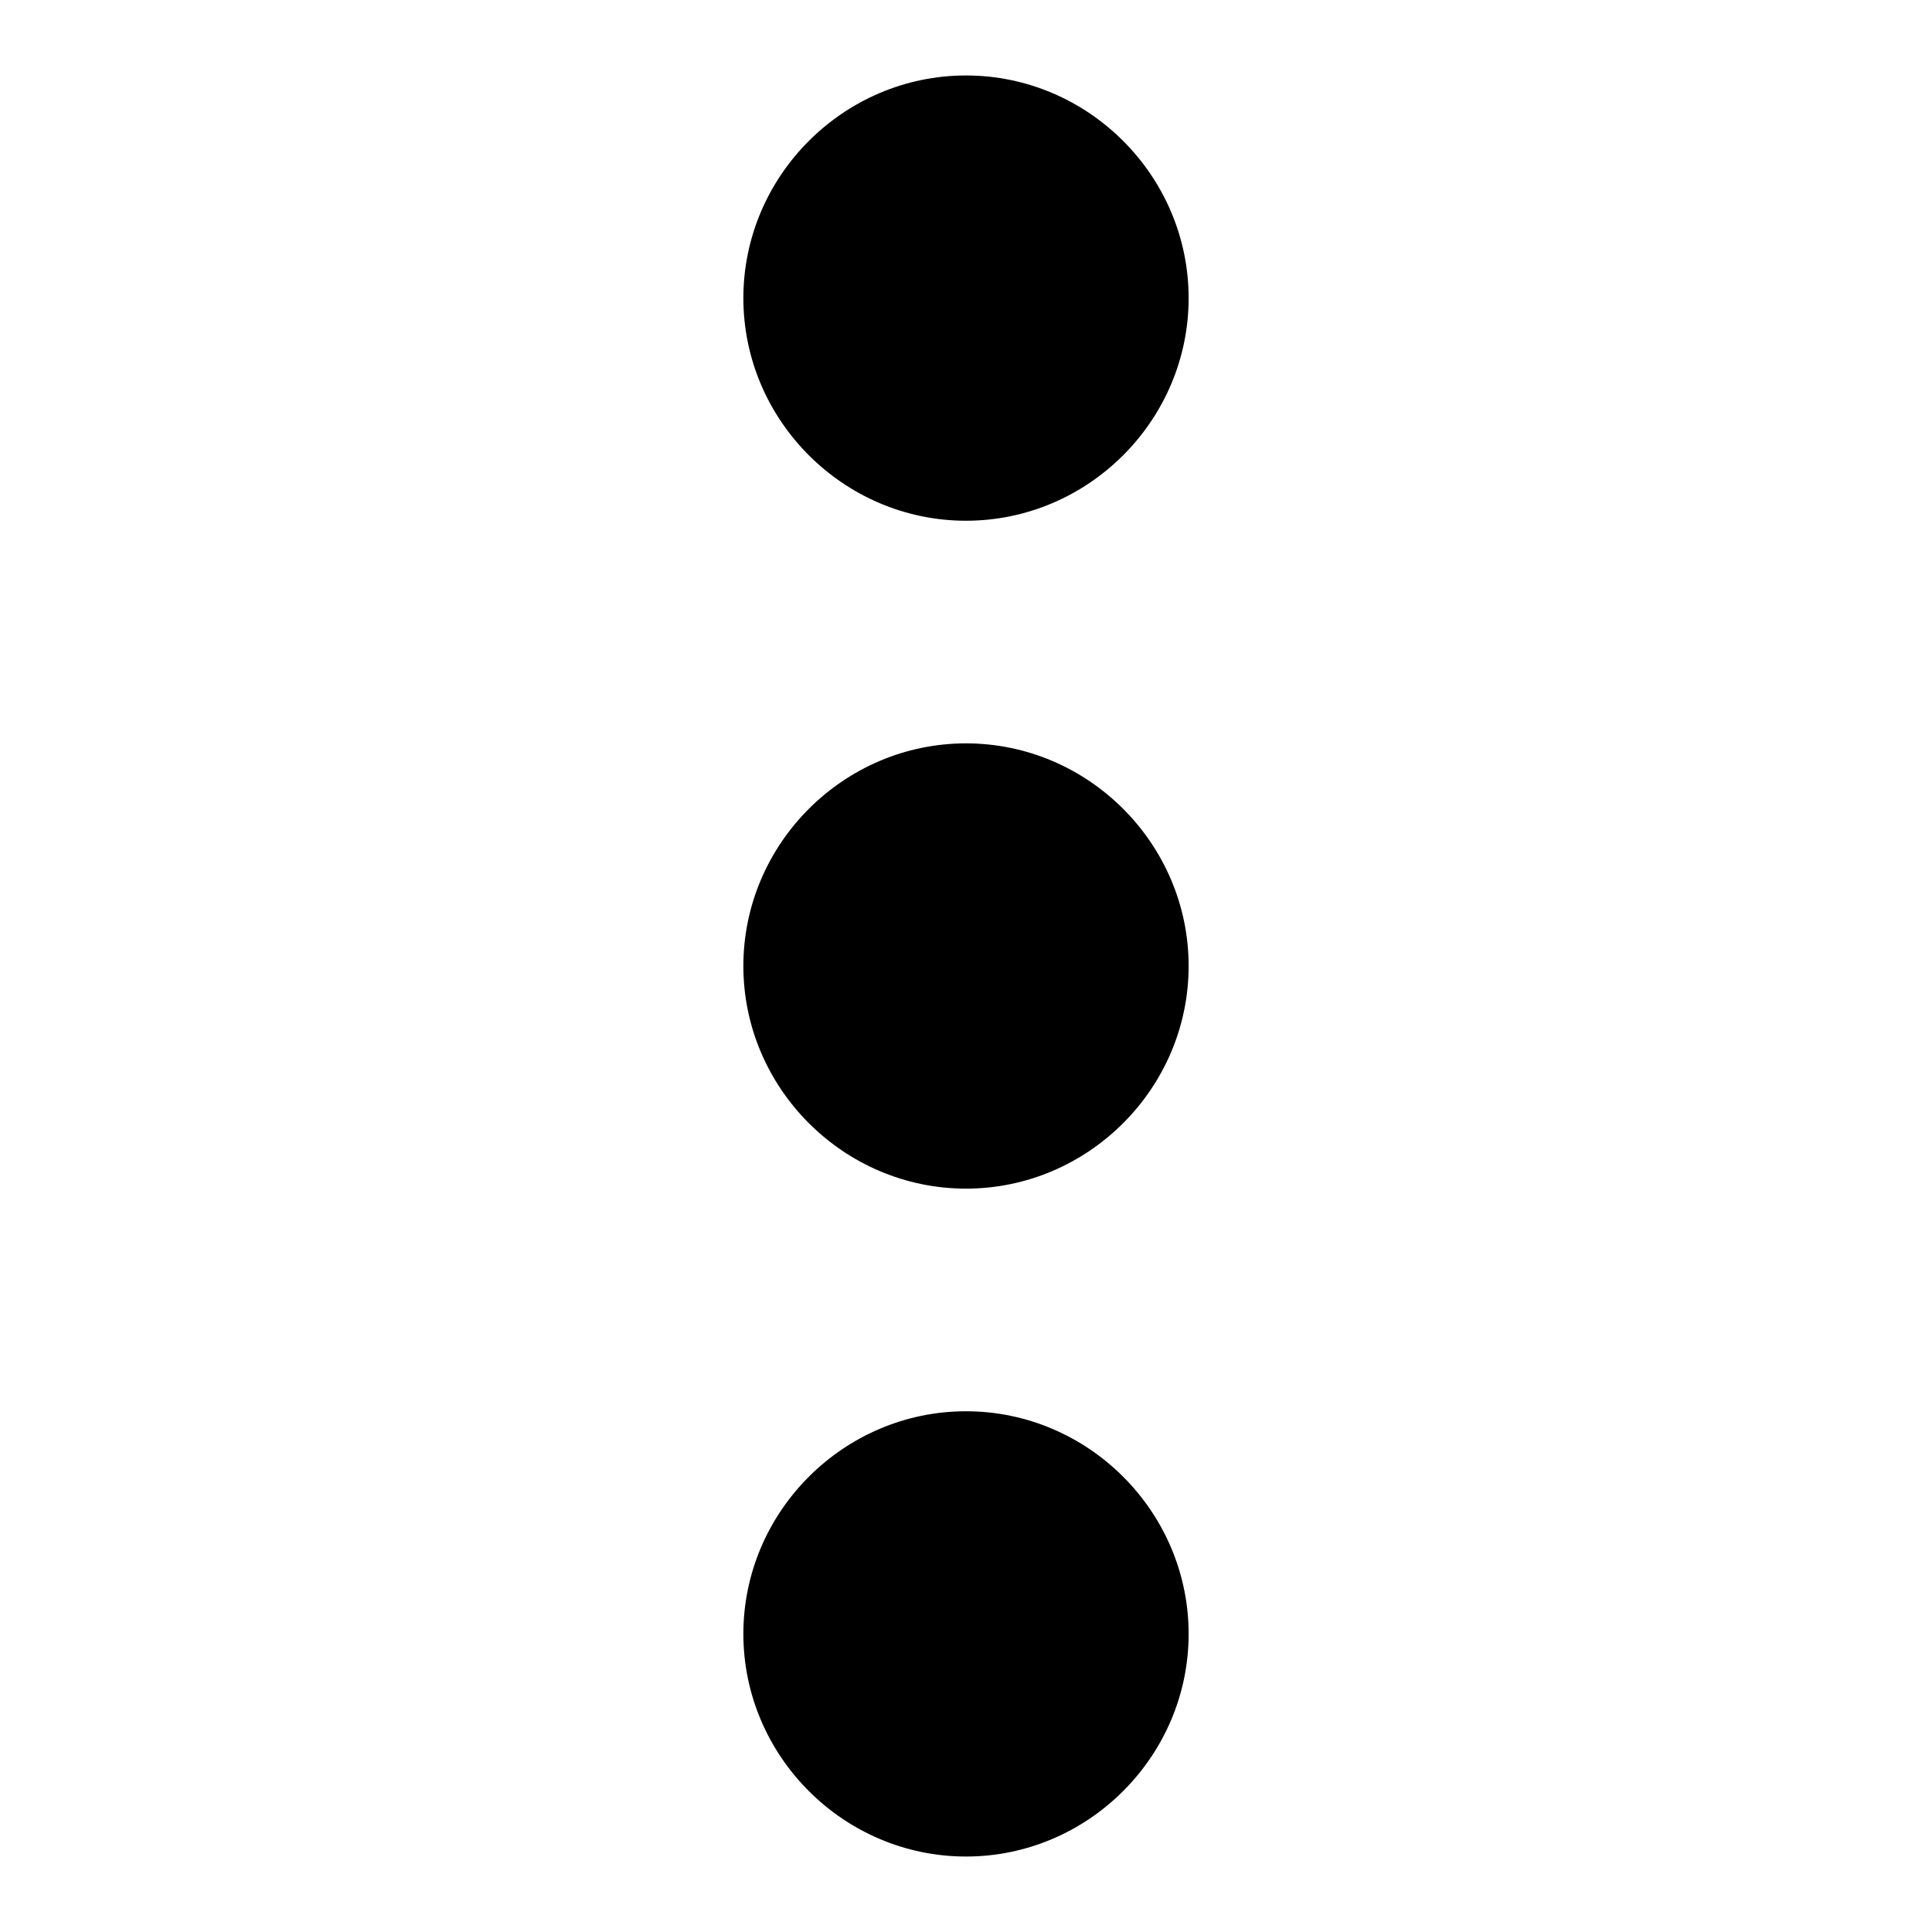
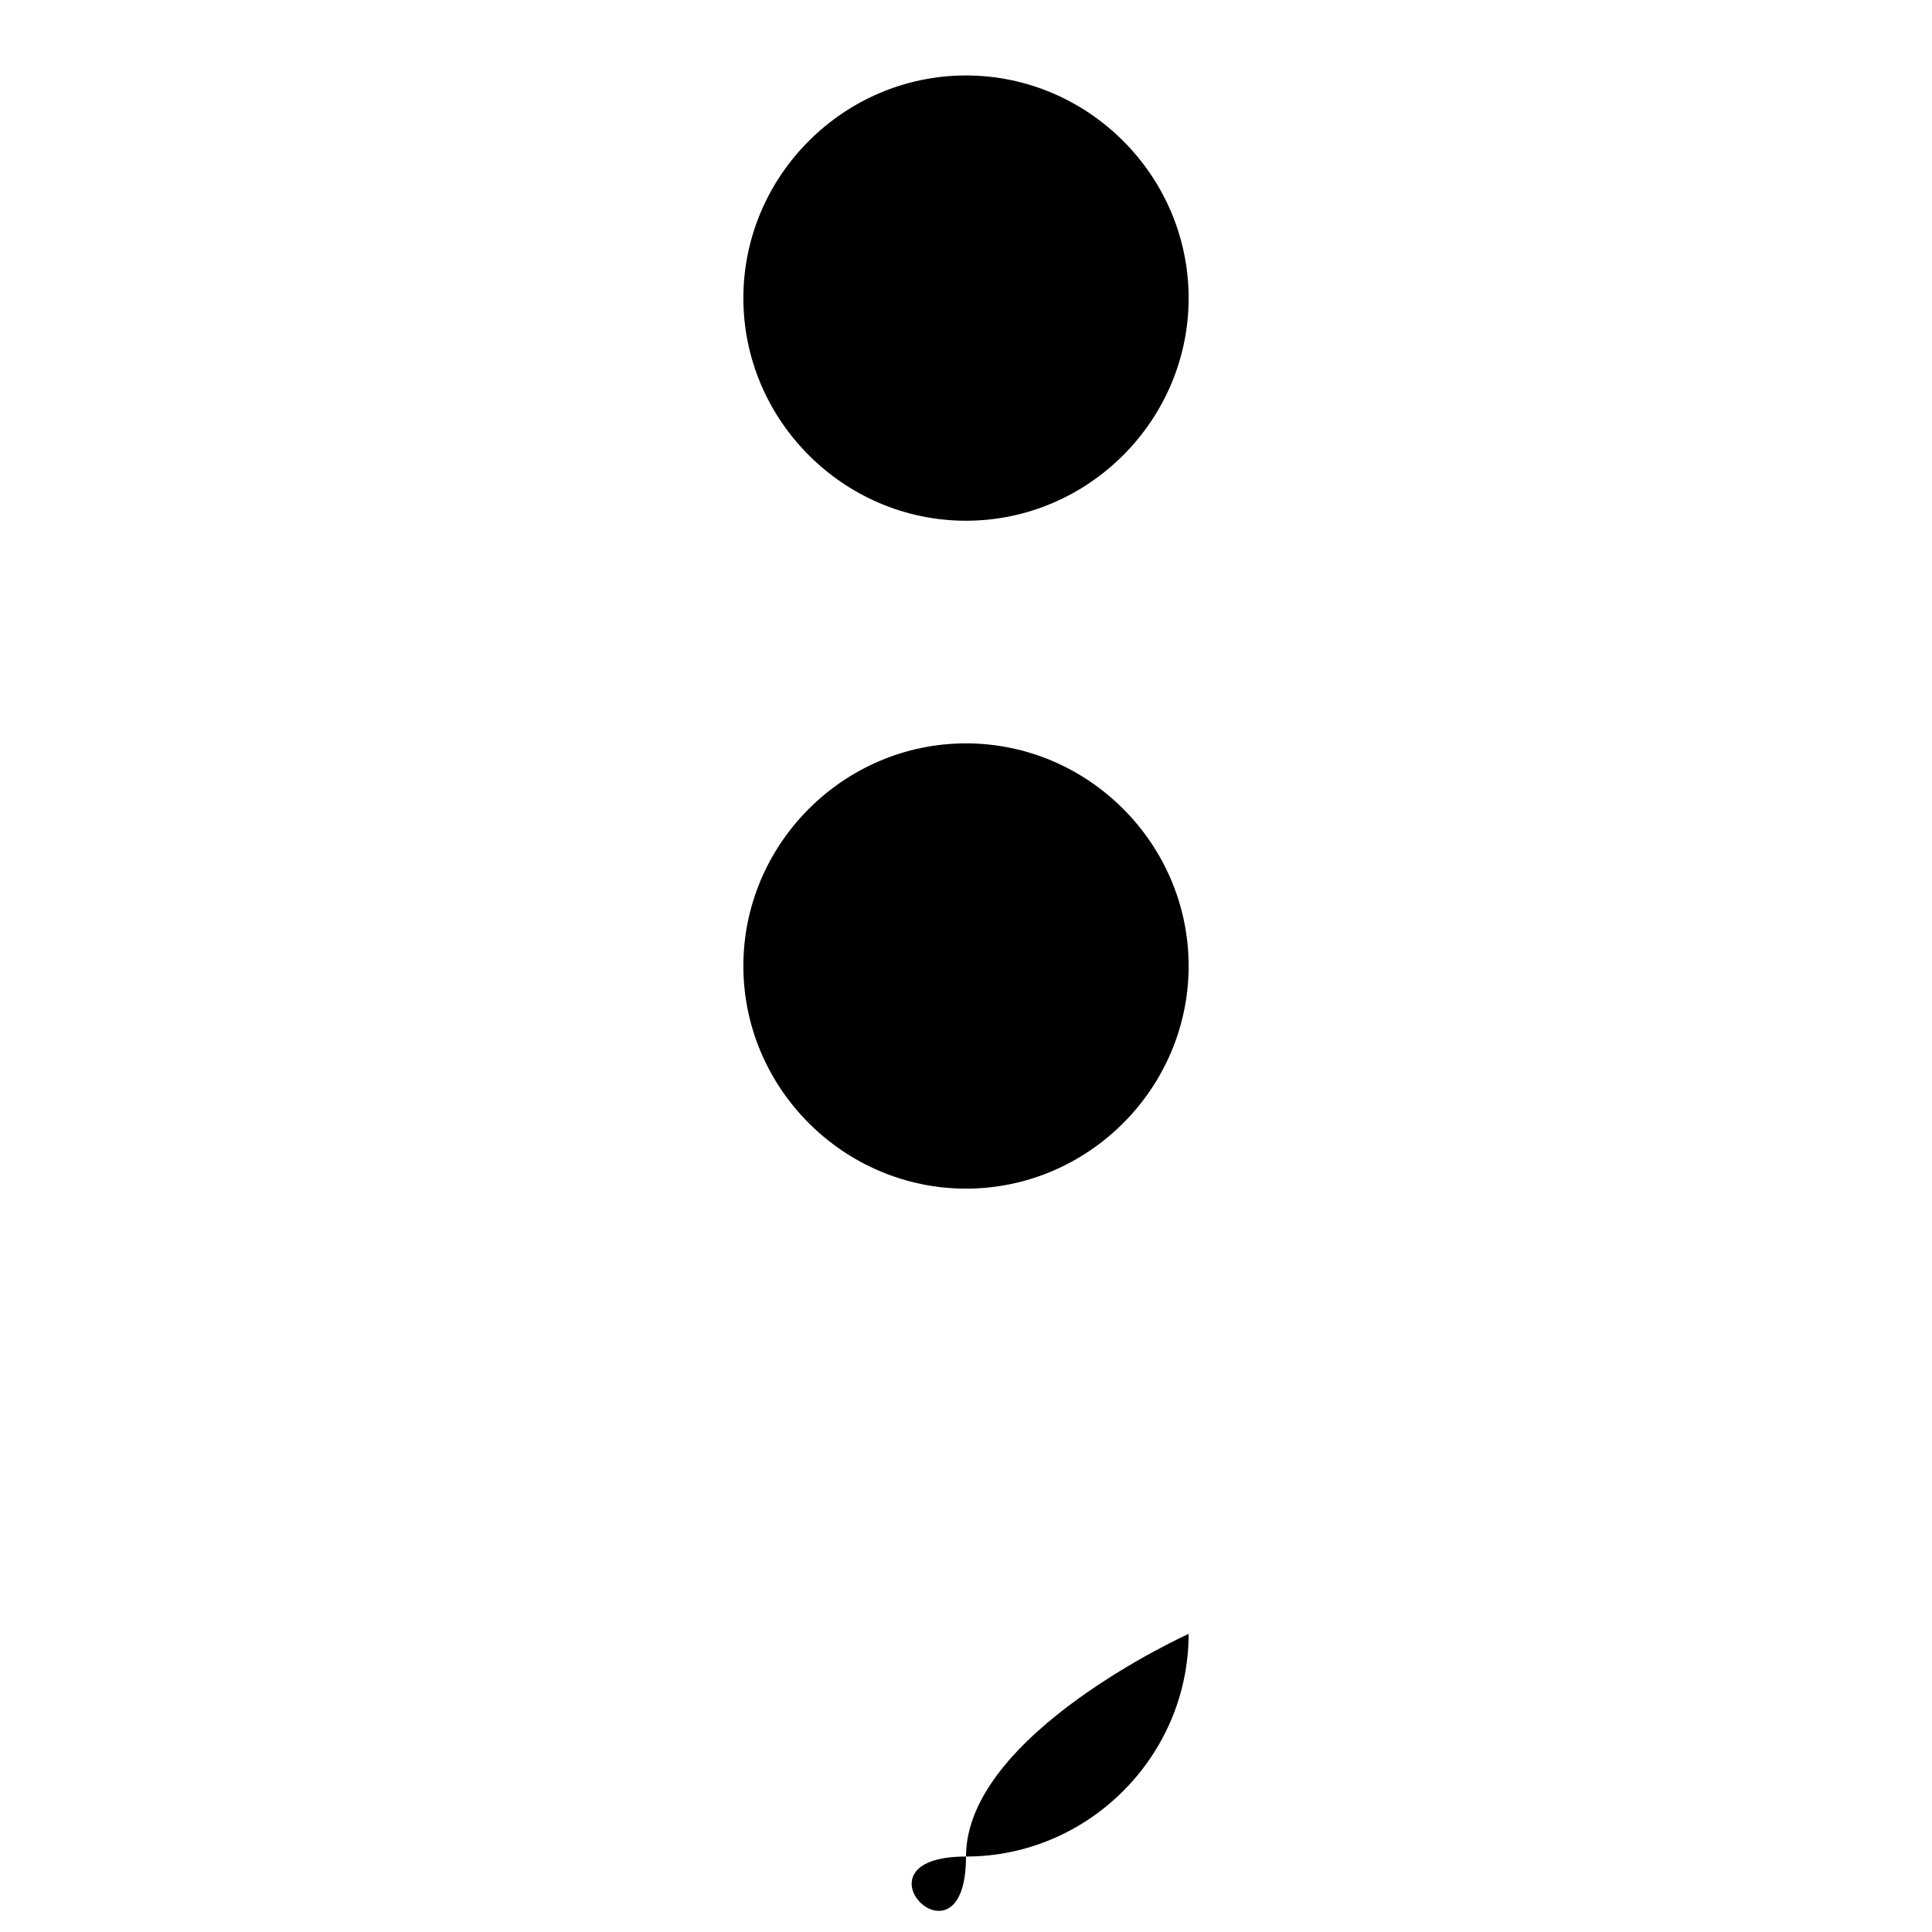
<svg xmlns="http://www.w3.org/2000/svg" version="1.1" x="0px" y="0px" viewBox="0 0 256 256" enable-background="new 0 0 256 256" xml:space="preserve">
  <g>
-     <path fill="#000000" d="M157.5,39.5c0-16.2-13.3-29.5-29.5-29.5S98.5,23.3,98.5,39.5S111.8,69,128,69S157.5,55.7,157.5,39.5z  M157.5,216.5c0-16.2-13.3-29.5-29.5-29.5s-29.5,13.3-29.5,29.5S111.8,246,128,246S157.5,232.7,157.5,216.5z M157.5,128 c0-16.2-13.3-29.5-29.5-29.5S98.5,111.8,98.5,128s13.3,29.5,29.5,29.5S157.5,144.2,157.5,128z" />
+     <path fill="#000000" d="M157.5,39.5c0-16.2-13.3-29.5-29.5-29.5S98.5,23.3,98.5,39.5S111.8,69,128,69S157.5,55.7,157.5,39.5z  M157.5,216.5s-29.5,13.3-29.5,29.5S111.8,246,128,246S157.5,232.7,157.5,216.5z M157.5,128 c0-16.2-13.3-29.5-29.5-29.5S98.5,111.8,98.5,128s13.3,29.5,29.5,29.5S157.5,144.2,157.5,128z" />
  </g>
</svg>